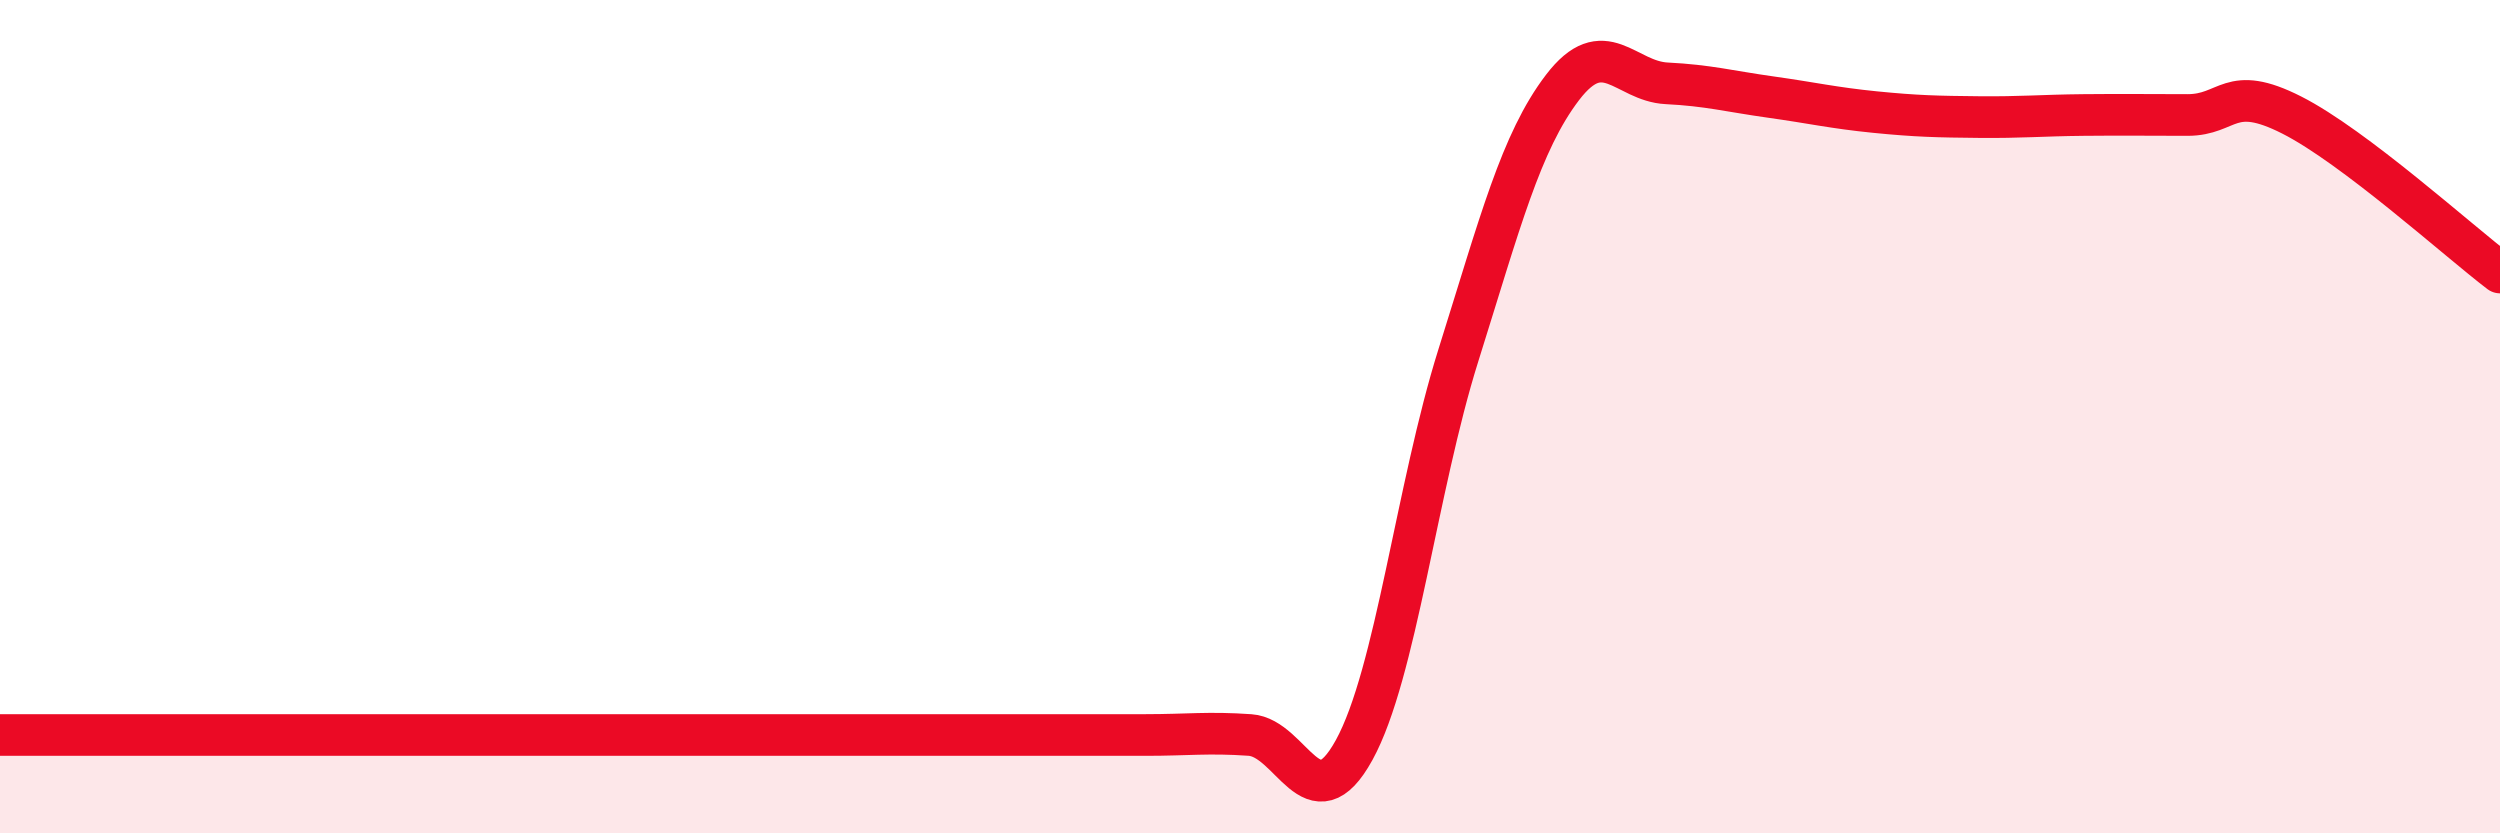
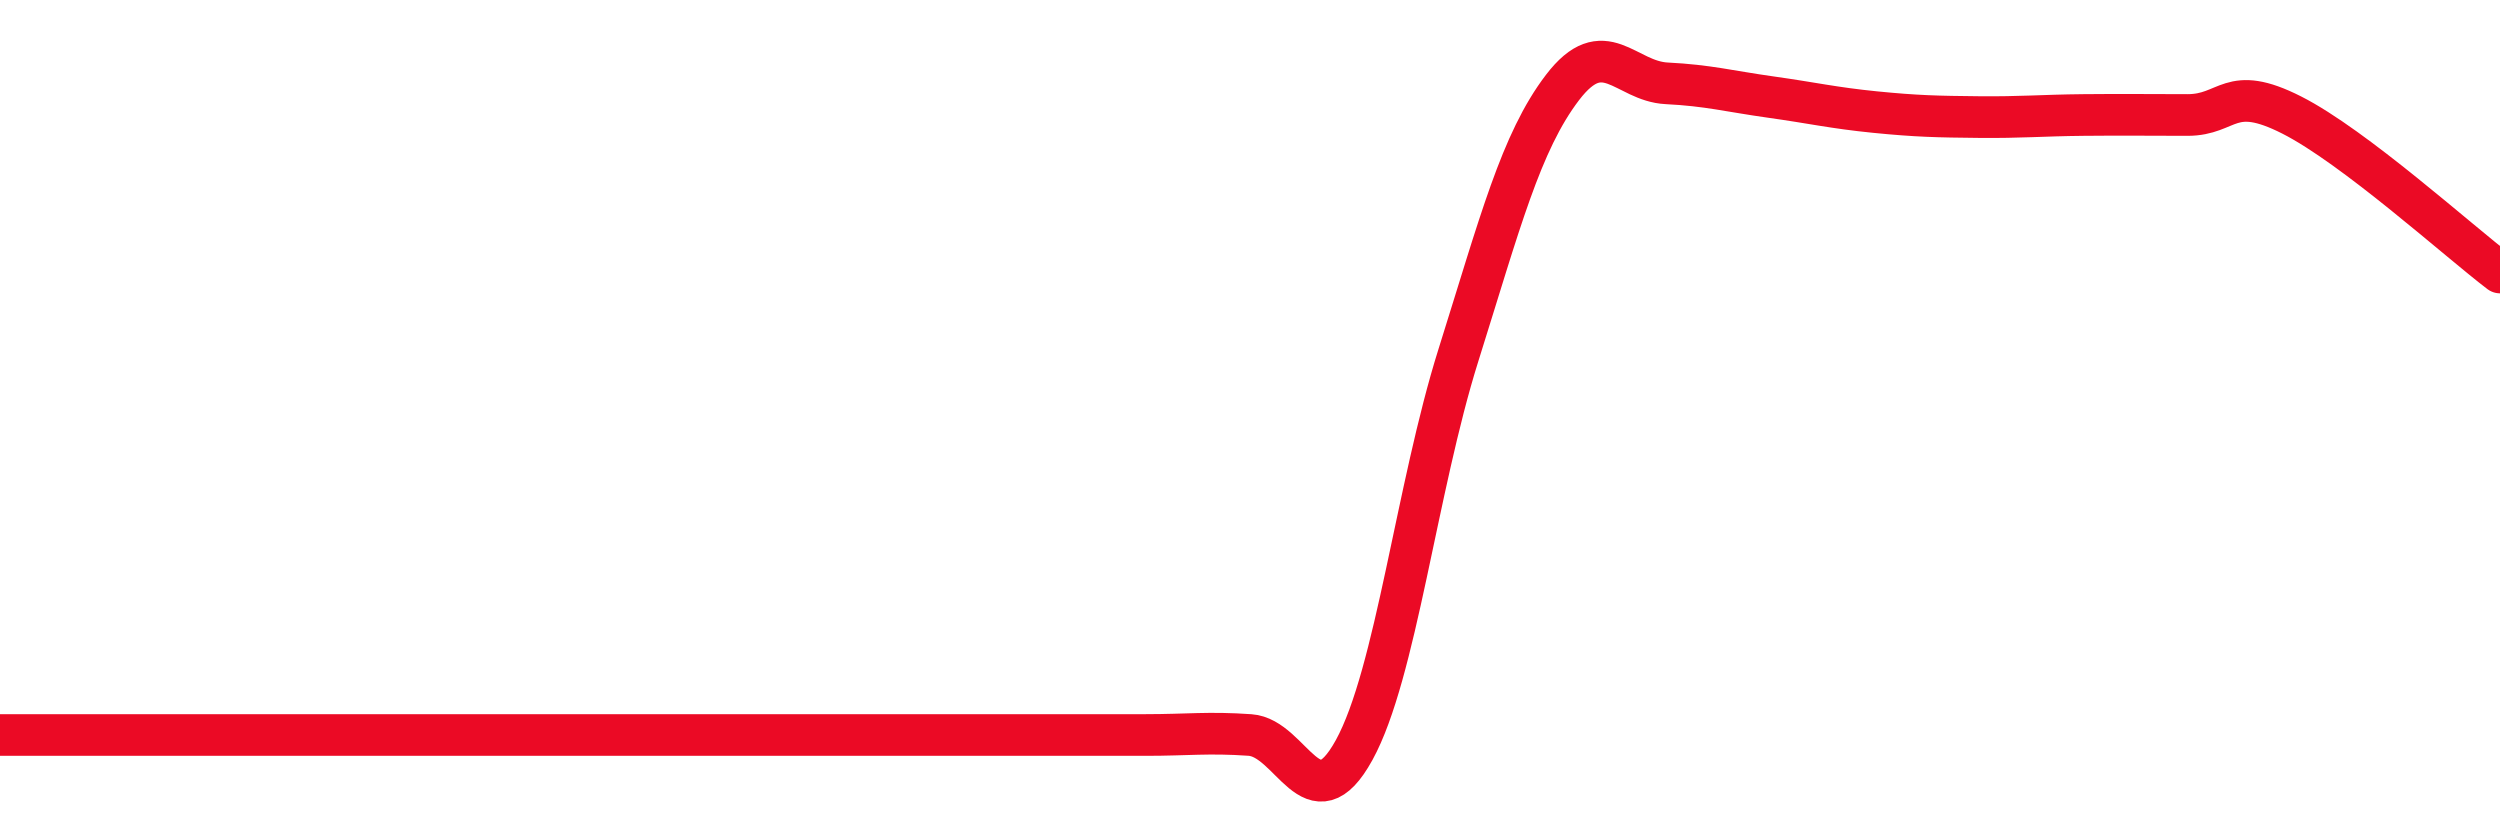
<svg xmlns="http://www.w3.org/2000/svg" width="60" height="20" viewBox="0 0 60 20">
-   <path d="M 0,17.64 C 0.5,17.64 1.5,17.64 2.5,17.64 C 3.5,17.64 4,17.64 5,17.64 C 6,17.64 6.5,17.64 7.5,17.64 C 8.5,17.64 9,17.64 10,17.64 C 11,17.64 11.5,17.64 12.5,17.64 C 13.5,17.64 14,17.64 15,17.64 C 16,17.64 16.5,17.64 17.5,17.64 C 18.5,17.64 19,17.64 20,17.64 C 21,17.64 21.5,17.64 22.5,17.64 C 23.5,17.64 24,17.64 25,17.64 C 26,17.64 26.5,17.64 27.5,17.64 C 28.5,17.64 29,17.57 30,17.64 C 31,17.71 31.5,19.82 32.5,18 C 33.5,16.18 34,11.71 35,8.53 C 36,5.35 36.5,3.41 37.5,2.1 C 38.5,0.79 39,1.95 40,2 C 41,2.05 41.5,2.19 42.5,2.33 C 43.5,2.47 44,2.59 45,2.69 C 46,2.79 46.5,2.8 47.5,2.81 C 48.5,2.82 49,2.77 50,2.76 C 51,2.75 51.5,2.76 52.5,2.76 C 53.5,2.76 53.5,2 55,2.76 C 56.5,3.52 59,5.78 60,6.54L60 20L0 20Z" fill="#EB0A25" opacity="0.1" stroke-linecap="round" stroke-linejoin="round" />
  <path d="M 0,17.64 C 0.5,17.64 1.5,17.64 2.5,17.64 C 3.5,17.64 4,17.64 5,17.64 C 6,17.64 6.5,17.64 7.5,17.64 C 8.5,17.64 9,17.64 10,17.64 C 11,17.64 11.5,17.64 12.5,17.64 C 13.5,17.64 14,17.64 15,17.64 C 16,17.64 16.5,17.64 17.5,17.64 C 18.5,17.64 19,17.64 20,17.64 C 21,17.64 21.5,17.64 22.5,17.64 C 23.5,17.64 24,17.64 25,17.64 C 26,17.64 26.5,17.64 27.5,17.64 C 28.5,17.64 29,17.57 30,17.64 C 31,17.71 31.5,19.82 32.5,18 C 33.5,16.18 34,11.71 35,8.53 C 36,5.35 36.5,3.41 37.5,2.1 C 38.5,0.79 39,1.95 40,2 C 41,2.05 41.5,2.19 42.5,2.33 C 43.5,2.47 44,2.59 45,2.69 C 46,2.79 46.5,2.8 47.5,2.81 C 48.5,2.82 49,2.77 50,2.76 C 51,2.75 51.5,2.76 52.5,2.76 C 53.5,2.76 53.5,2 55,2.76 C 56.5,3.52 59,5.78 60,6.54" stroke="#EB0A25" stroke-width="1" fill="none" stroke-linecap="round" stroke-linejoin="round" />
</svg>